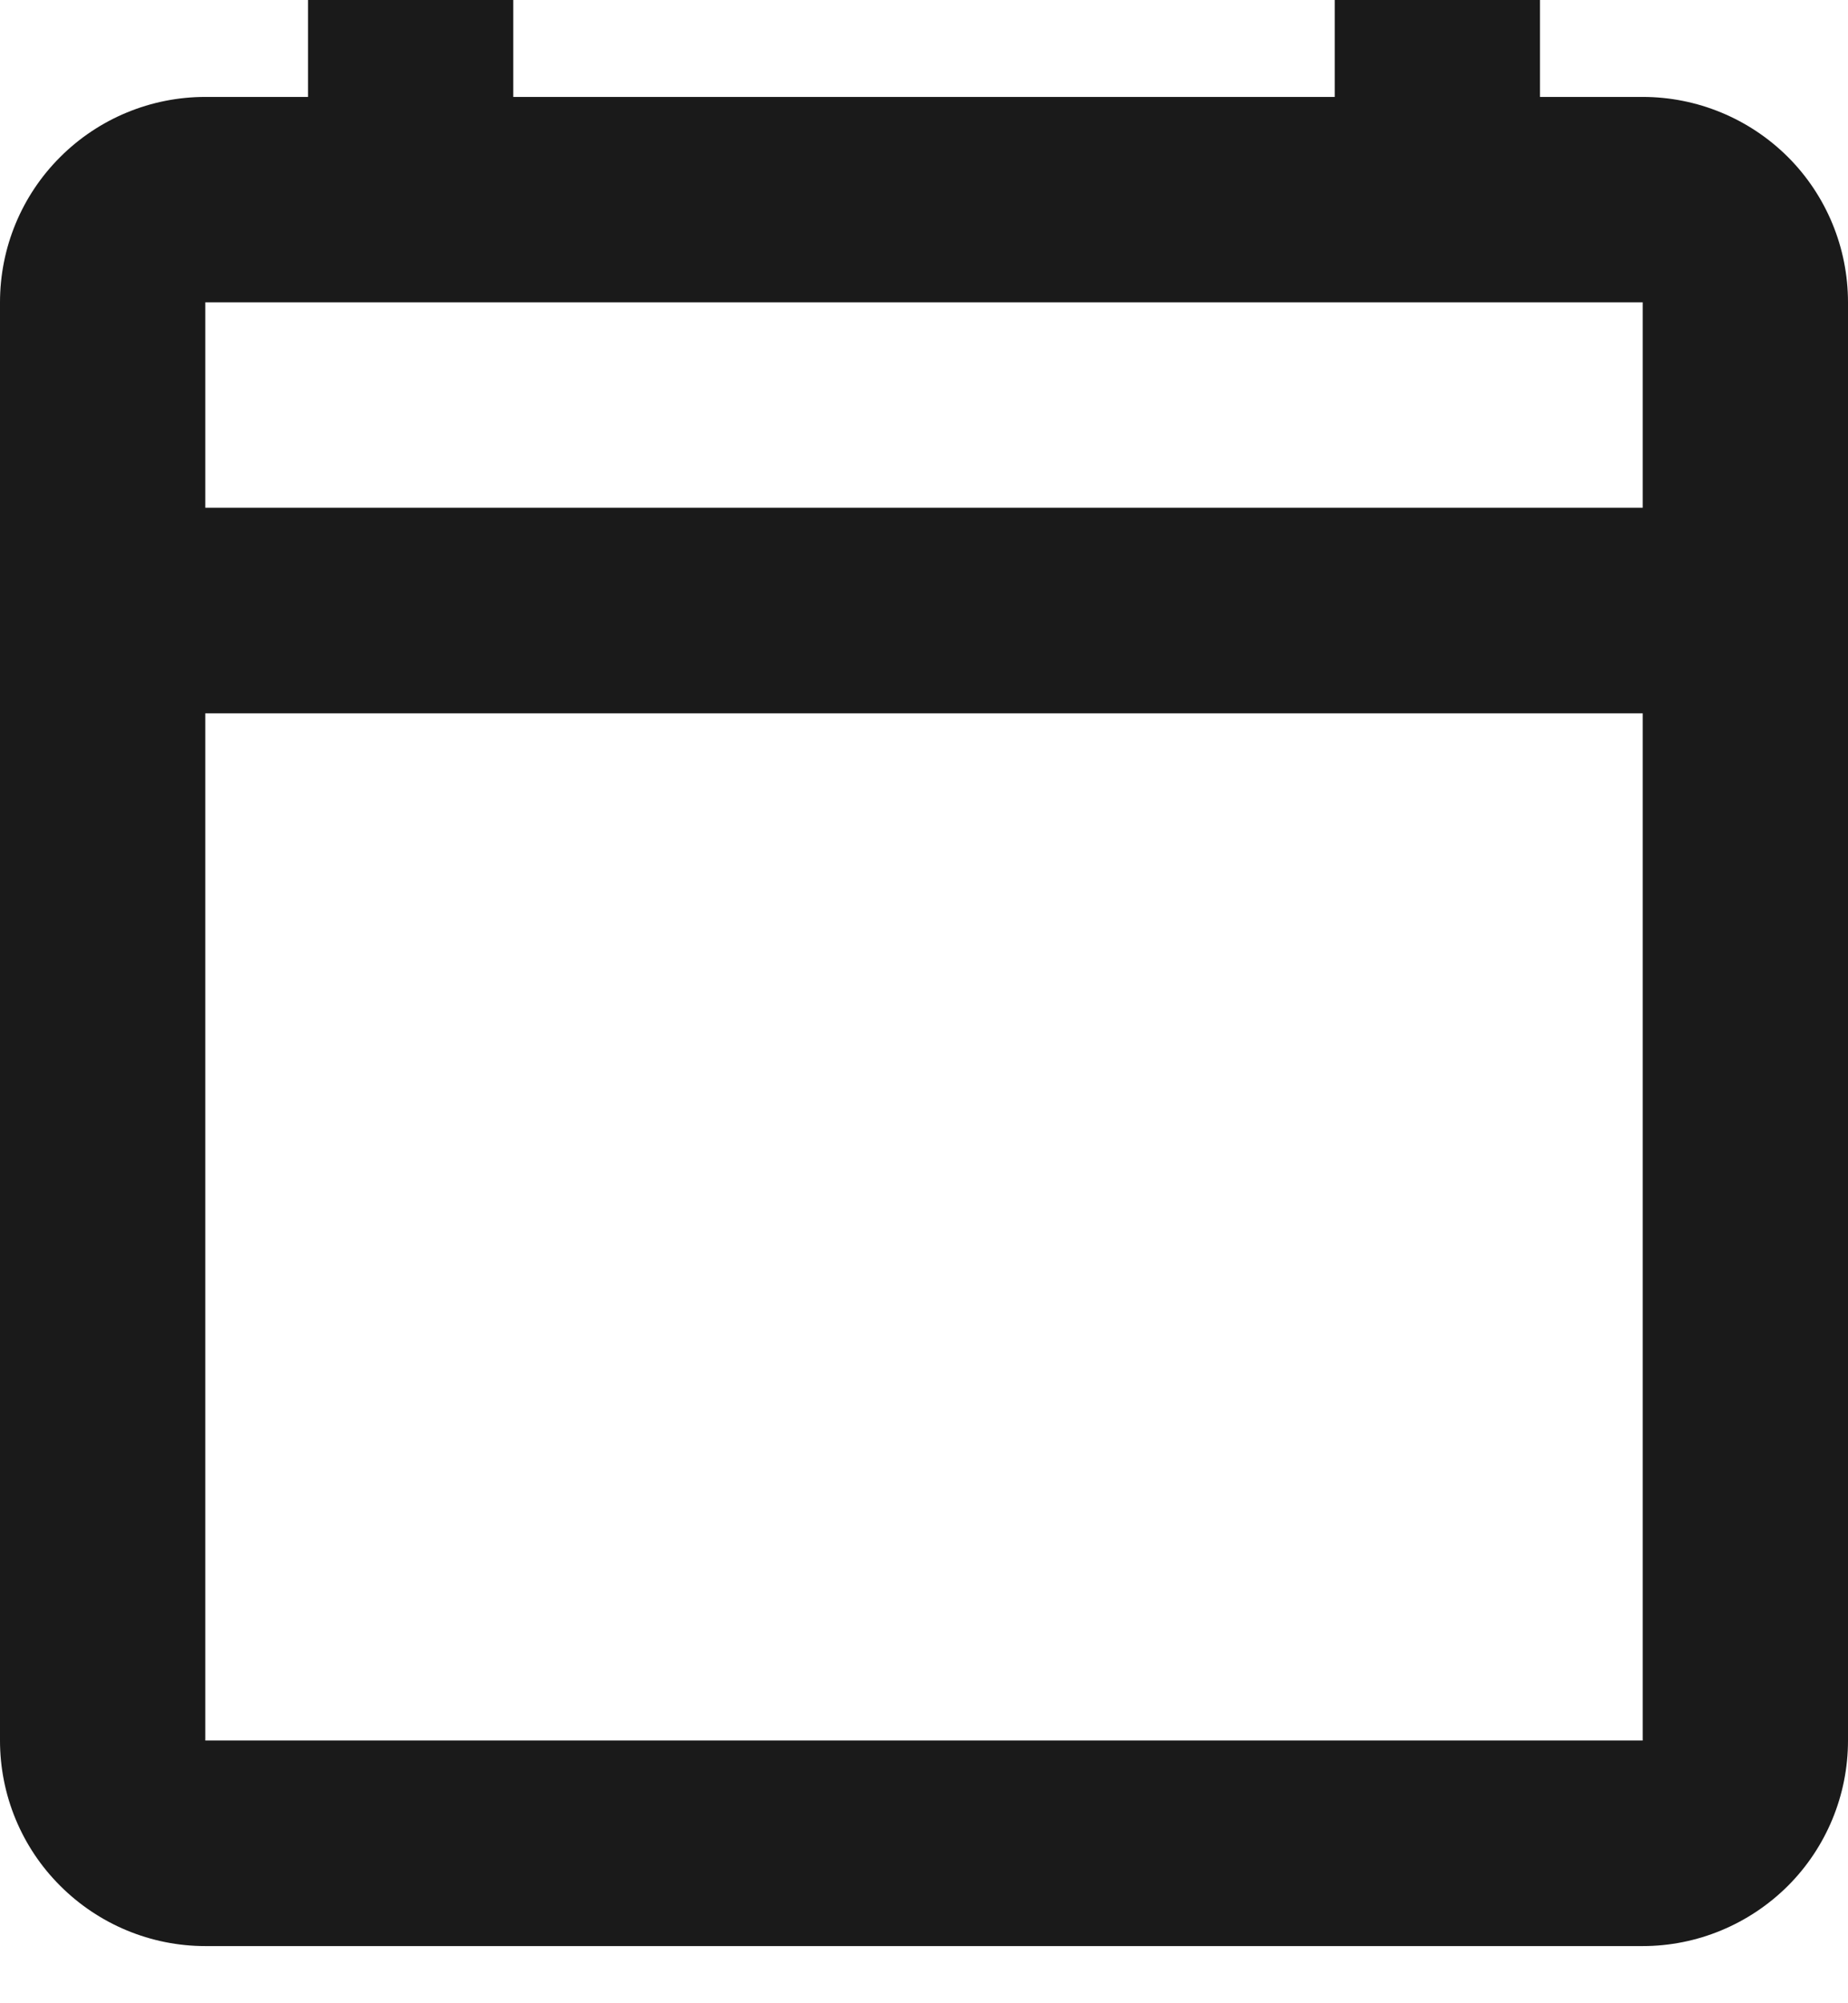
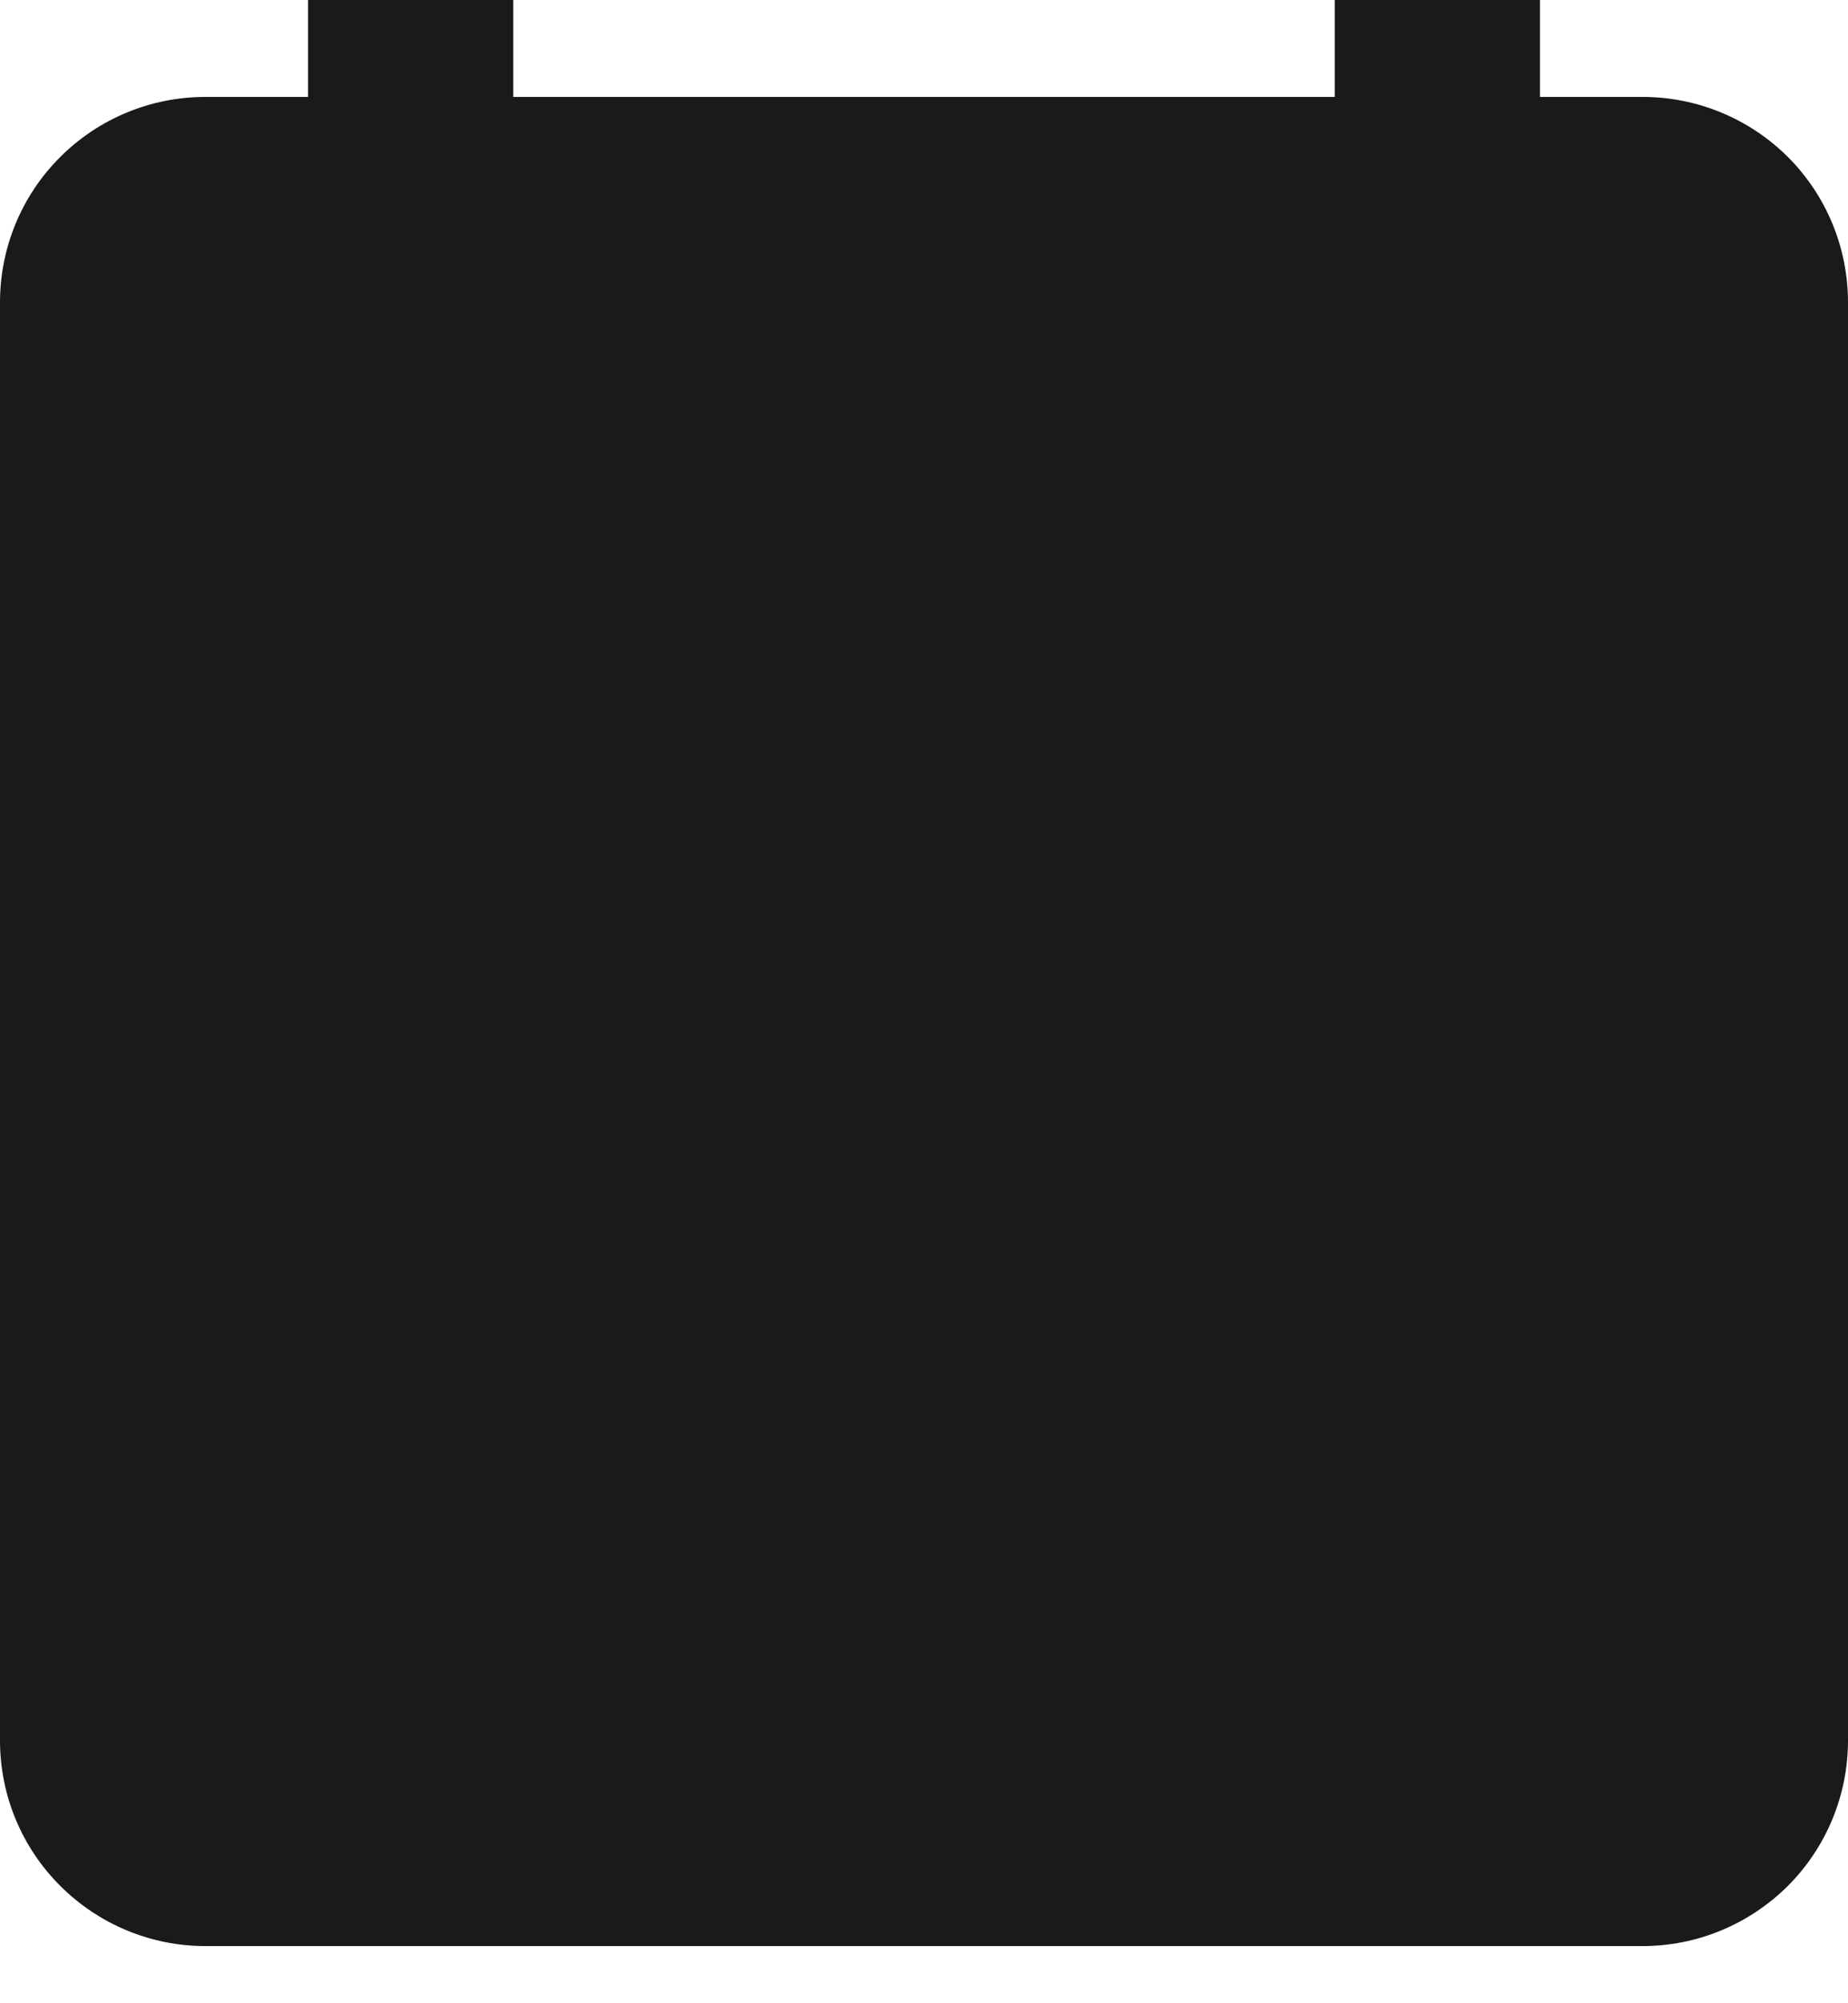
<svg xmlns="http://www.w3.org/2000/svg" width="12" height="13" viewBox="0 0 12 13" fill="none">
-   <path d="M10.667 0.629H10V0H8.667V0.629H3.333V0H2V0.629H1.333C0.98 0.629 0.641 0.769 0.391 1.019C0.14 1.269 0 1.608 0 1.962L0 11.295C0 11.649 0.14 11.988 0.391 12.238C0.641 12.488 0.98 12.629 1.333 12.629H10.667C11.02 12.629 11.359 12.488 11.61 12.238C11.86 11.988 12 11.649 12 11.295V1.962C12 1.608 11.86 1.269 11.61 1.019C11.359 0.769 11.02 0.629 10.667 0.629ZM10.667 11.295H1.333V4.629H10.667V11.295ZM10.667 3.295H1.333V1.962H10.667V3.295Z" fill="#1A1A1A" />
+   <path d="M10.667 0.629H10V0H8.667V0.629H3.333V0H2V0.629H1.333C0.98 0.629 0.641 0.769 0.391 1.019C0.14 1.269 0 1.608 0 1.962L0 11.295C0 11.649 0.14 11.988 0.391 12.238C0.641 12.488 0.98 12.629 1.333 12.629H10.667C11.02 12.629 11.359 12.488 11.61 12.238C11.86 11.988 12 11.649 12 11.295V1.962C12 1.608 11.86 1.269 11.61 1.019C11.359 0.769 11.02 0.629 10.667 0.629ZH1.333V4.629H10.667V11.295ZM10.667 3.295H1.333V1.962H10.667V3.295Z" fill="#1A1A1A" />
</svg>